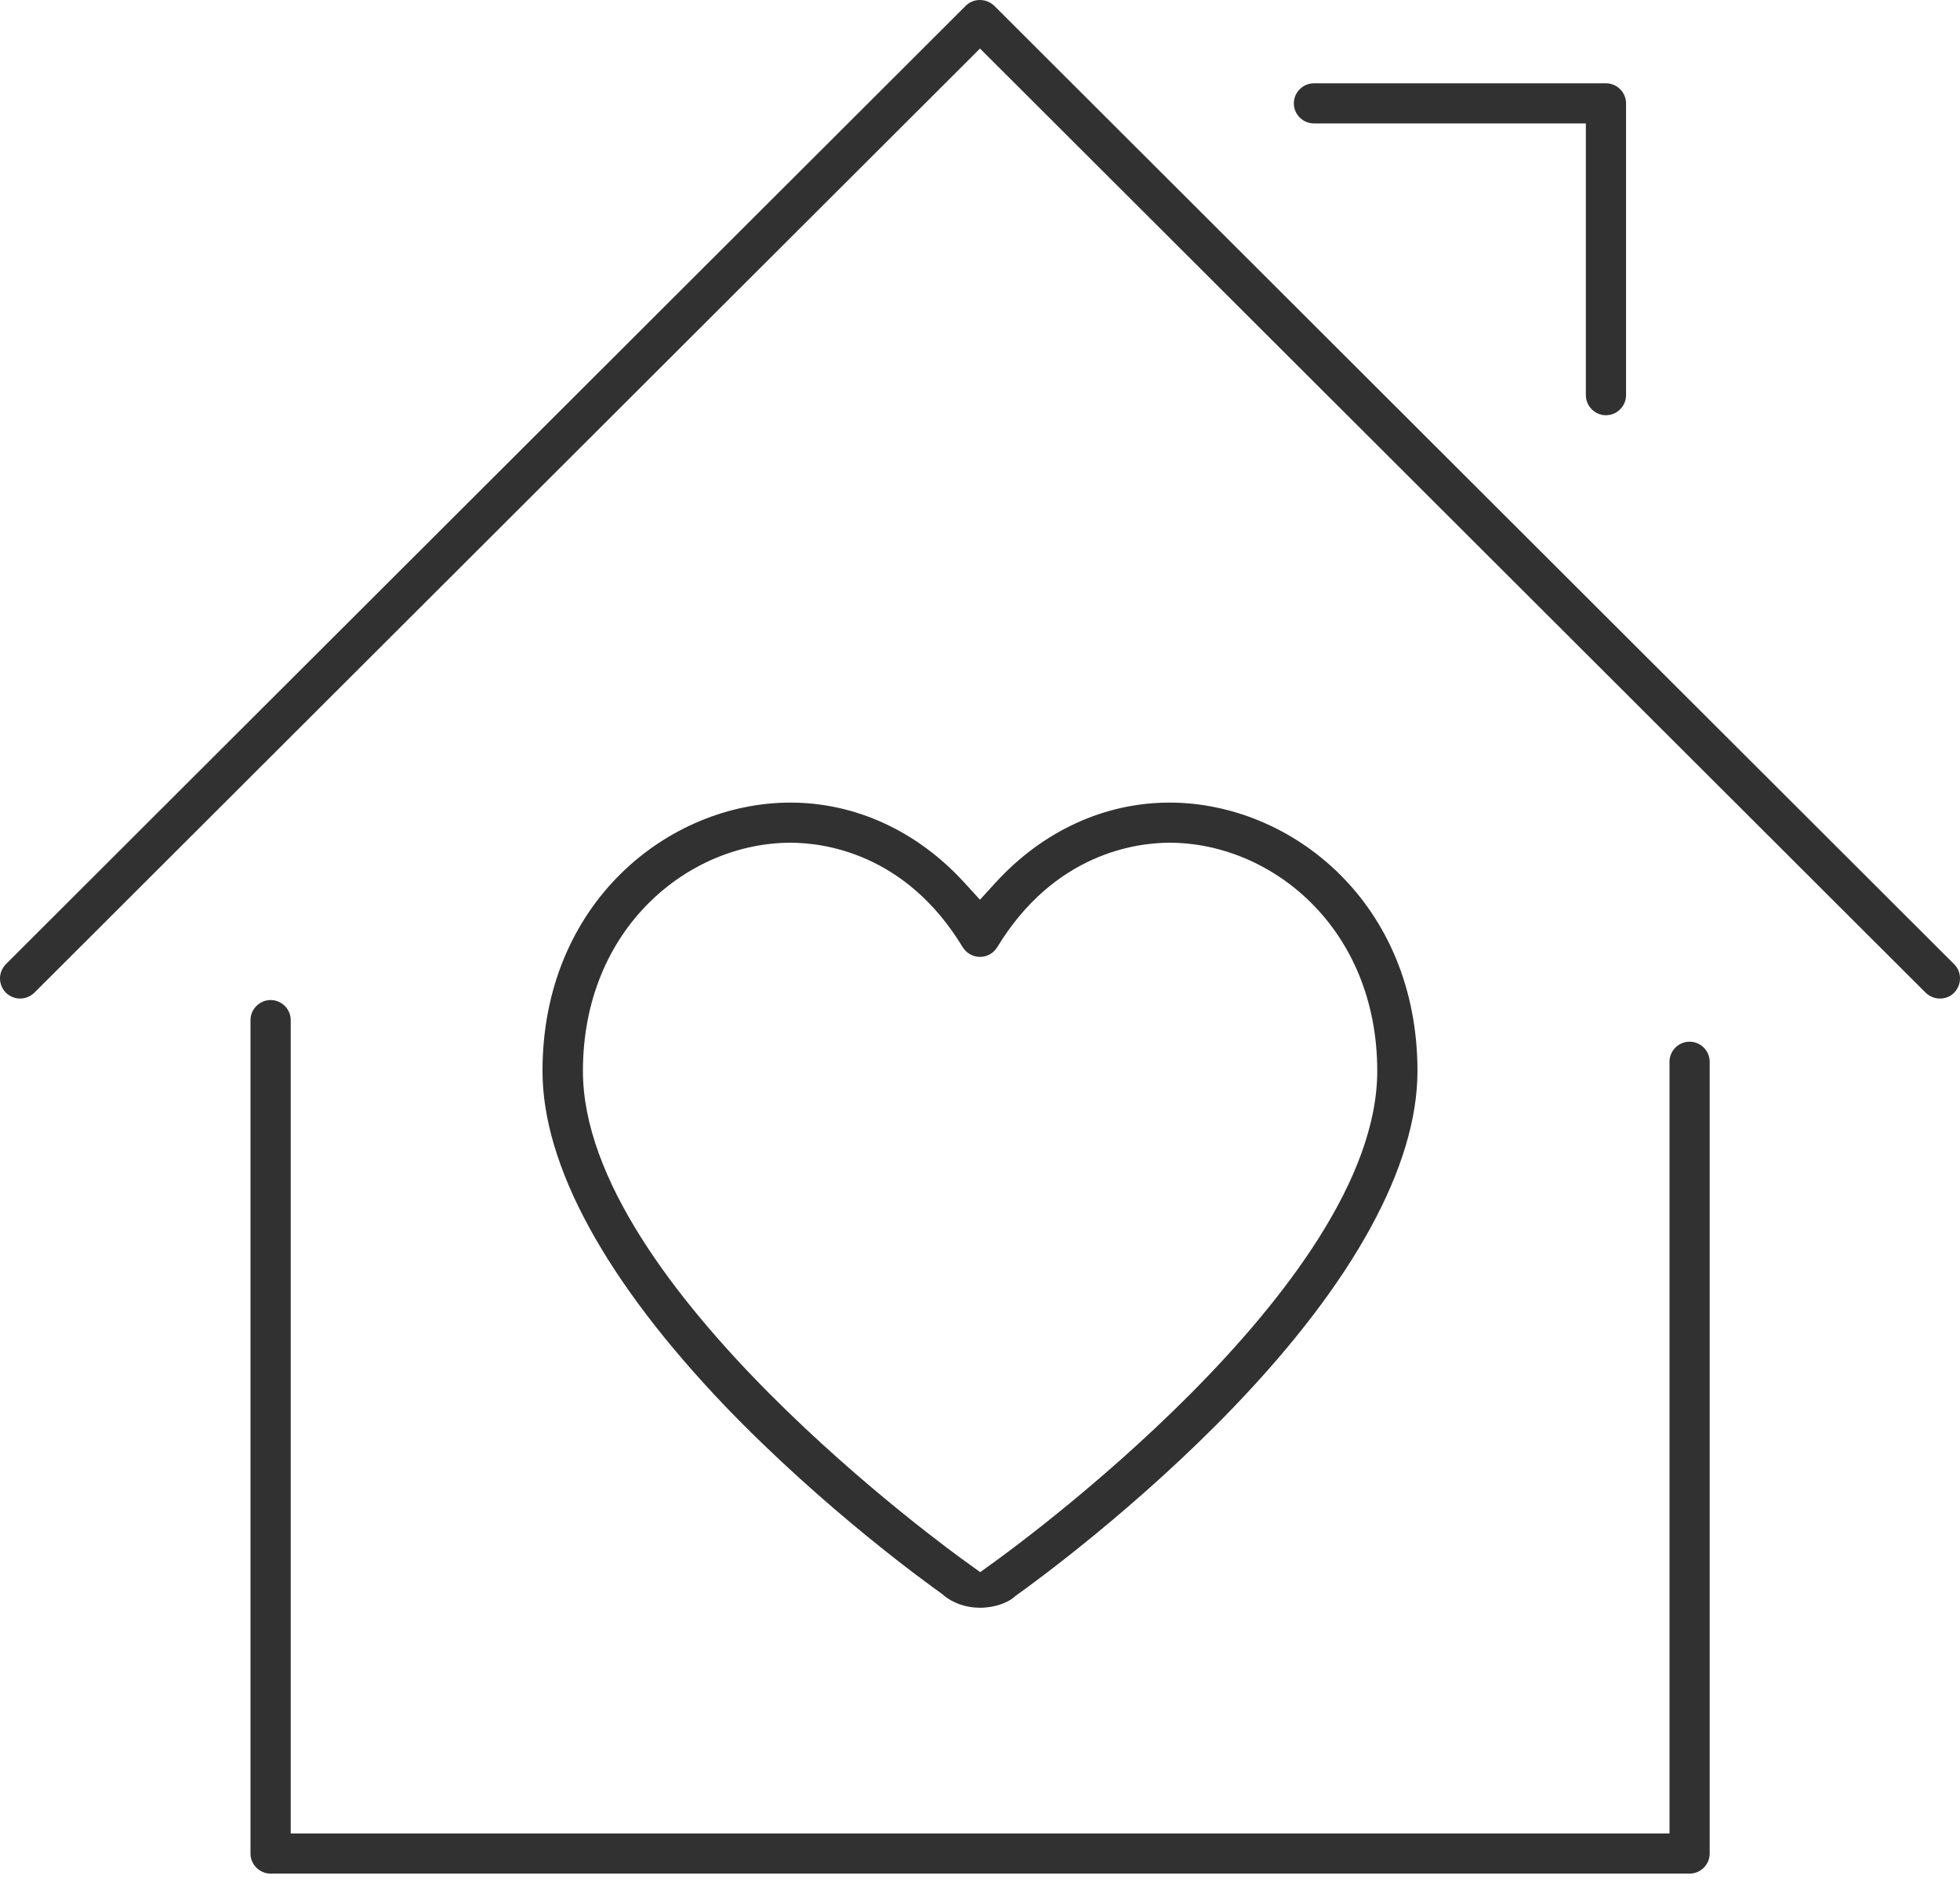
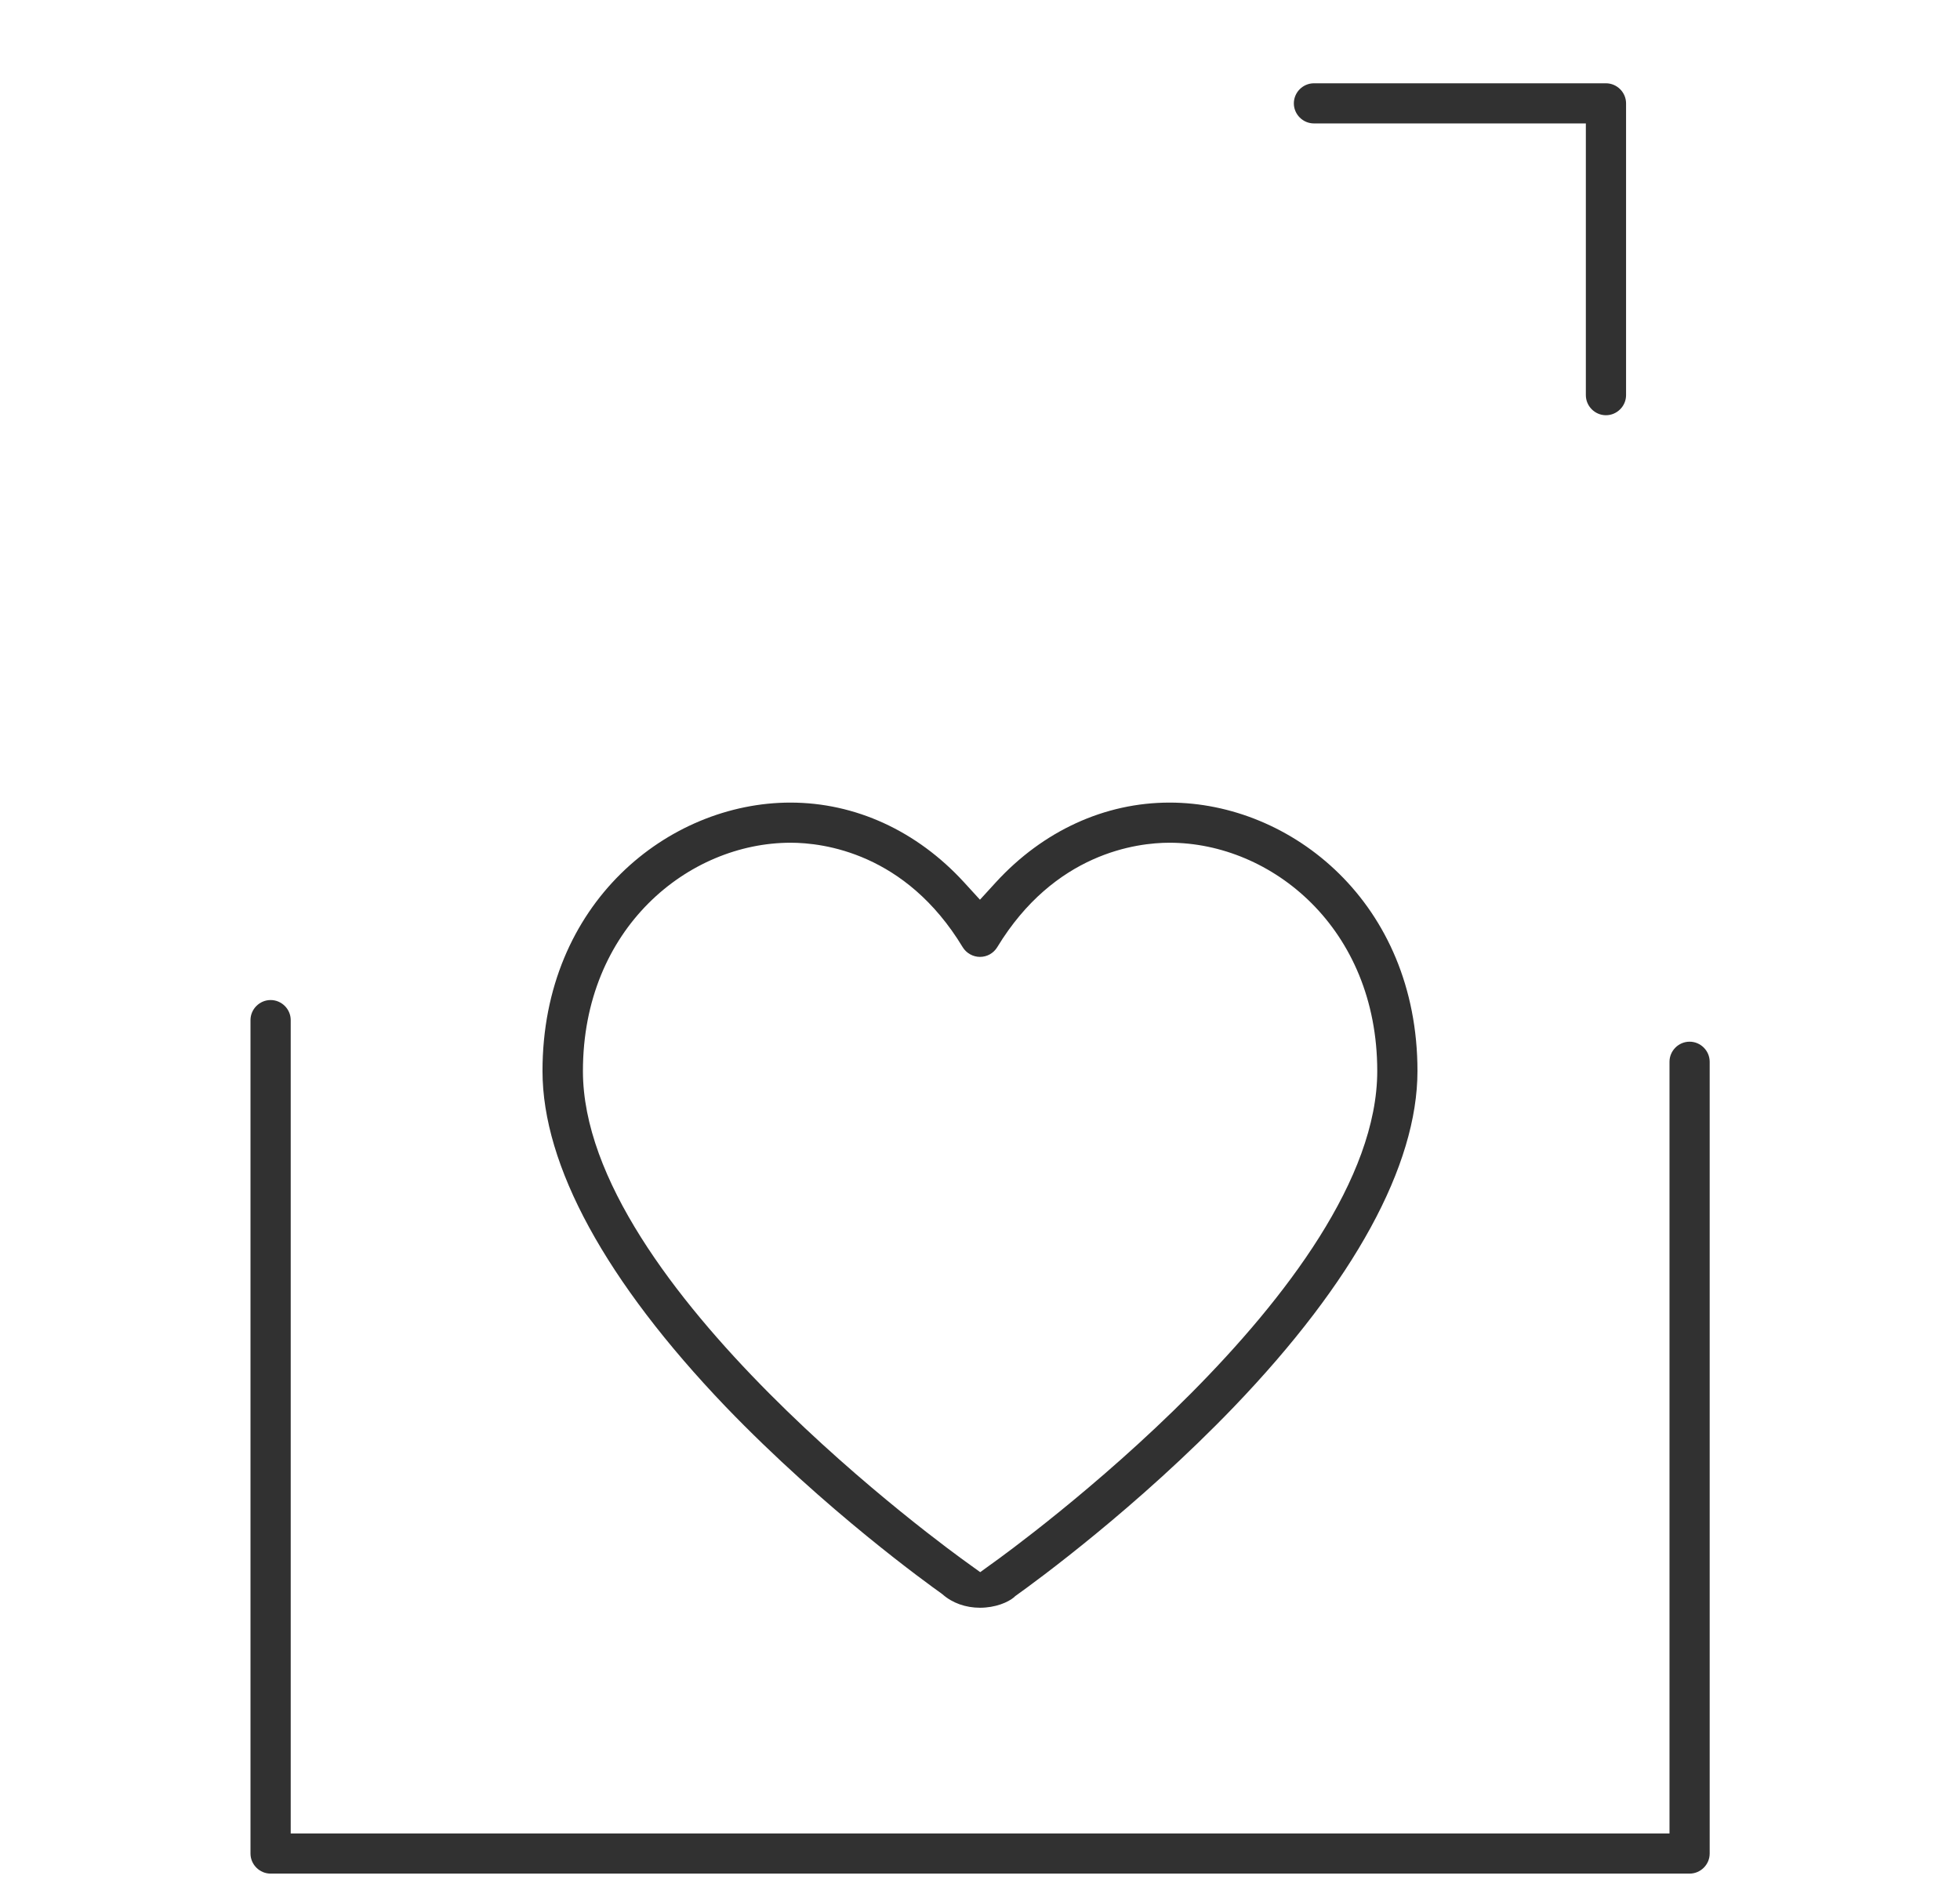
<svg xmlns="http://www.w3.org/2000/svg" width="56" height="54" viewBox="0 0 56 54" fill="none">
  <g clip-path="url(#clip0)">
    <path d="M7.732 53.538C7.417 53.538 7.157 53.279 7.157 52.965V29.149C7.157 28.835 7.417 28.576 7.732 28.576C8.047 28.576 8.306 28.835 8.306 29.149V52.391H47.7V30.34C47.7 30.025 47.959 29.766 48.274 29.766C48.589 29.766 48.848 30.025 48.848 30.34V52.965C48.848 53.279 48.589 53.538 48.274 53.538H7.732V53.538Z" fill="#313131" />
-     <path d="M0.574 28.533C0.42 28.533 0.278 28.471 0.167 28.366C0.062 28.255 0 28.114 0 27.959C0 27.805 0.062 27.663 0.167 27.552L27.592 0.166C27.704 0.055 27.846 0 28 0C28.154 0 28.296 0.062 28.408 0.166L55.833 27.552C55.944 27.663 56 27.805 56 27.959C56 28.114 55.938 28.255 55.833 28.366C55.728 28.477 55.58 28.533 55.426 28.533C55.271 28.533 55.129 28.471 55.018 28.366L28 1.387L0.982 28.366C0.871 28.471 0.729 28.533 0.574 28.533Z" fill="#313131" />
    <path d="M45.884 11.865C45.569 11.865 45.31 11.606 45.31 11.291V3.527H37.541C37.226 3.527 36.967 3.268 36.967 2.954C36.967 2.639 37.226 2.38 37.541 2.38H45.884C46.199 2.38 46.459 2.639 46.459 2.954V11.291C46.459 11.606 46.199 11.865 45.884 11.865Z" fill="#313131" />
    <path d="M27.999 45.941C27.592 45.941 27.209 45.806 26.931 45.559L26.906 45.54L26.882 45.522C26.554 45.288 23.584 43.16 20.731 40.194C17.309 36.617 15.5 33.306 15.5 30.605C15.5 25.801 19.1 22.934 22.583 22.934C24.436 22.934 26.196 23.741 27.542 25.209L27.999 25.709L28.456 25.209C29.803 23.741 31.563 22.934 33.415 22.934C36.898 22.934 40.499 25.801 40.499 30.605C40.499 33.306 38.683 36.63 35.256 40.2C32.501 43.068 29.587 45.195 29.024 45.596L29 45.614L28.975 45.639C28.802 45.787 28.438 45.941 27.999 45.941ZM22.59 24.081C19.669 24.081 16.655 26.523 16.655 30.605C16.655 36.753 27.197 44.344 27.647 44.665L28.006 44.924L28.364 44.665C28.814 44.344 39.35 36.747 39.35 30.605C39.35 26.523 36.33 24.081 33.415 24.081C32.483 24.081 30.13 24.37 28.493 27.065C28.388 27.238 28.203 27.343 27.999 27.343C27.802 27.343 27.61 27.238 27.505 27.065C25.875 24.37 23.522 24.081 22.59 24.081Z" fill="#313131" />
  </g>
  <defs>
    <clipPath id="clip0">
      <rect width="56" height="53.538" fill="white" />
    </clipPath>
  </defs>
</svg>